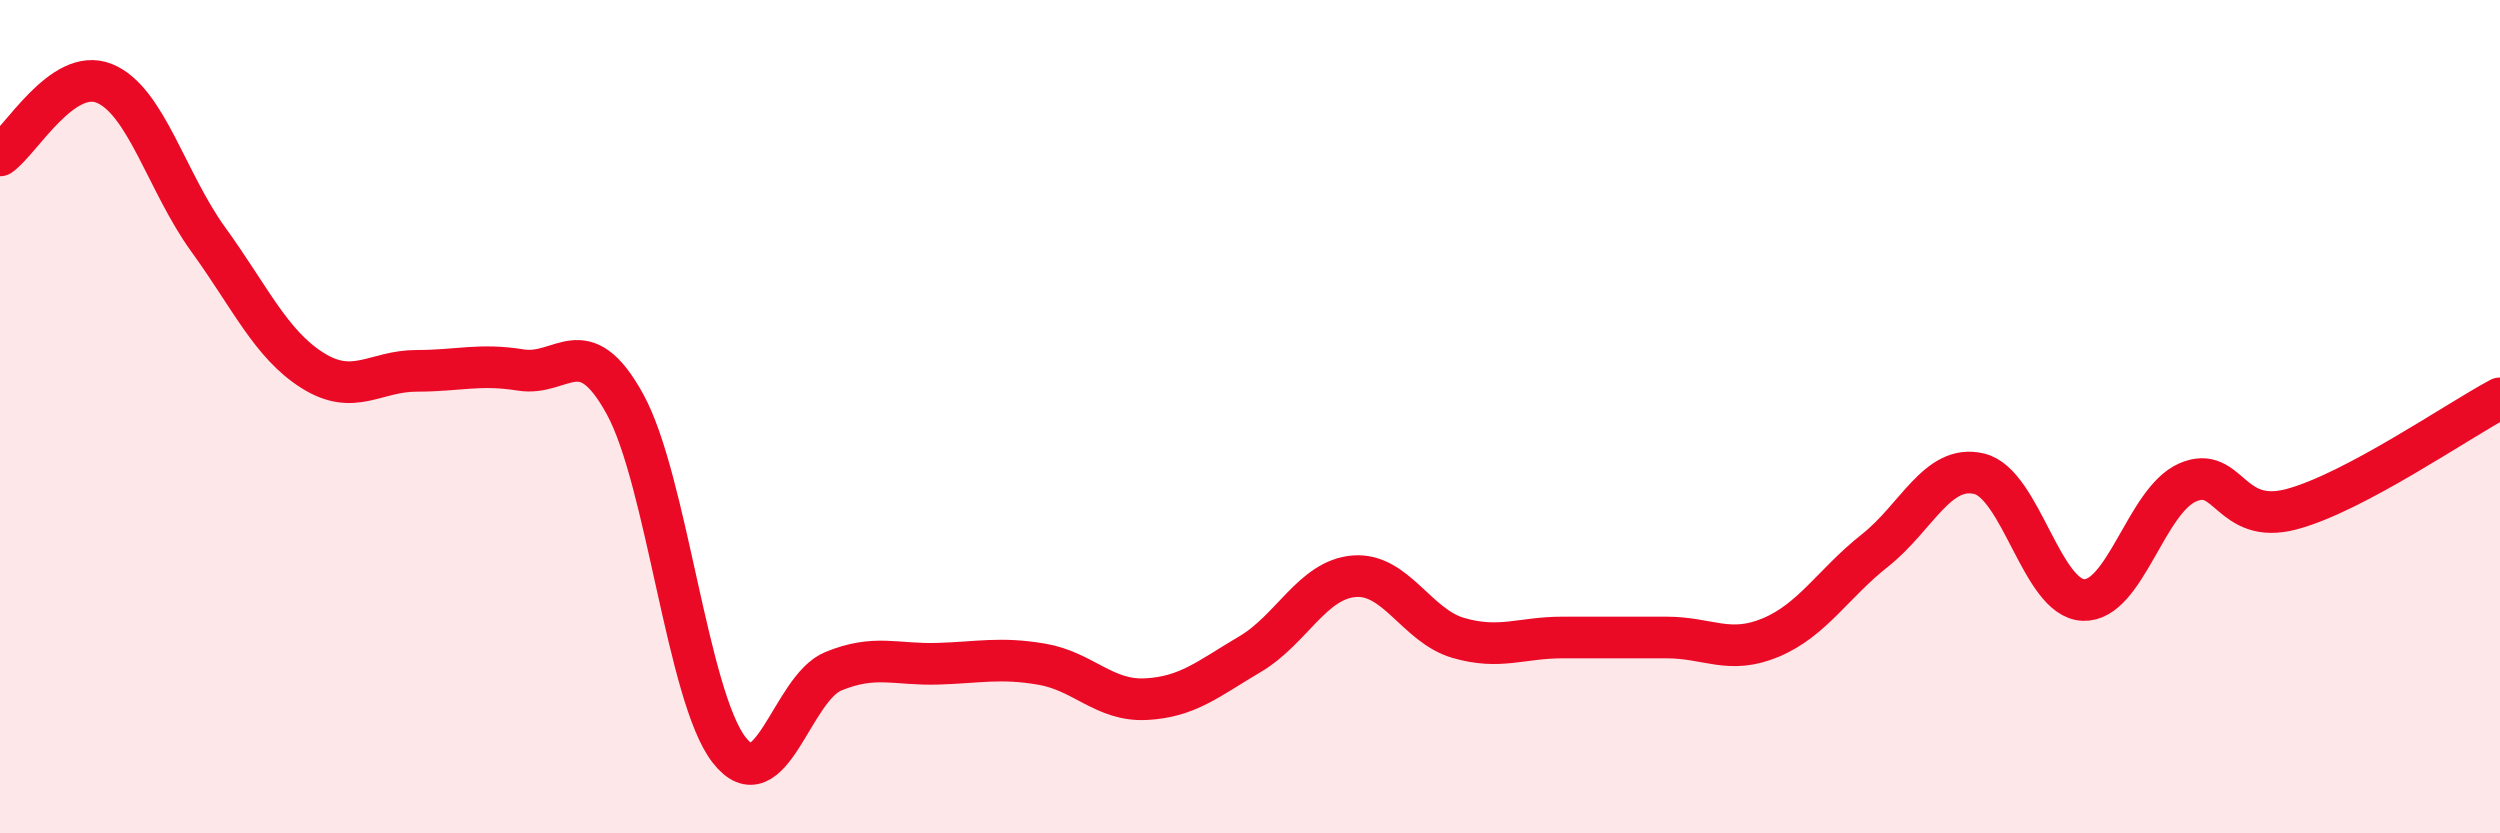
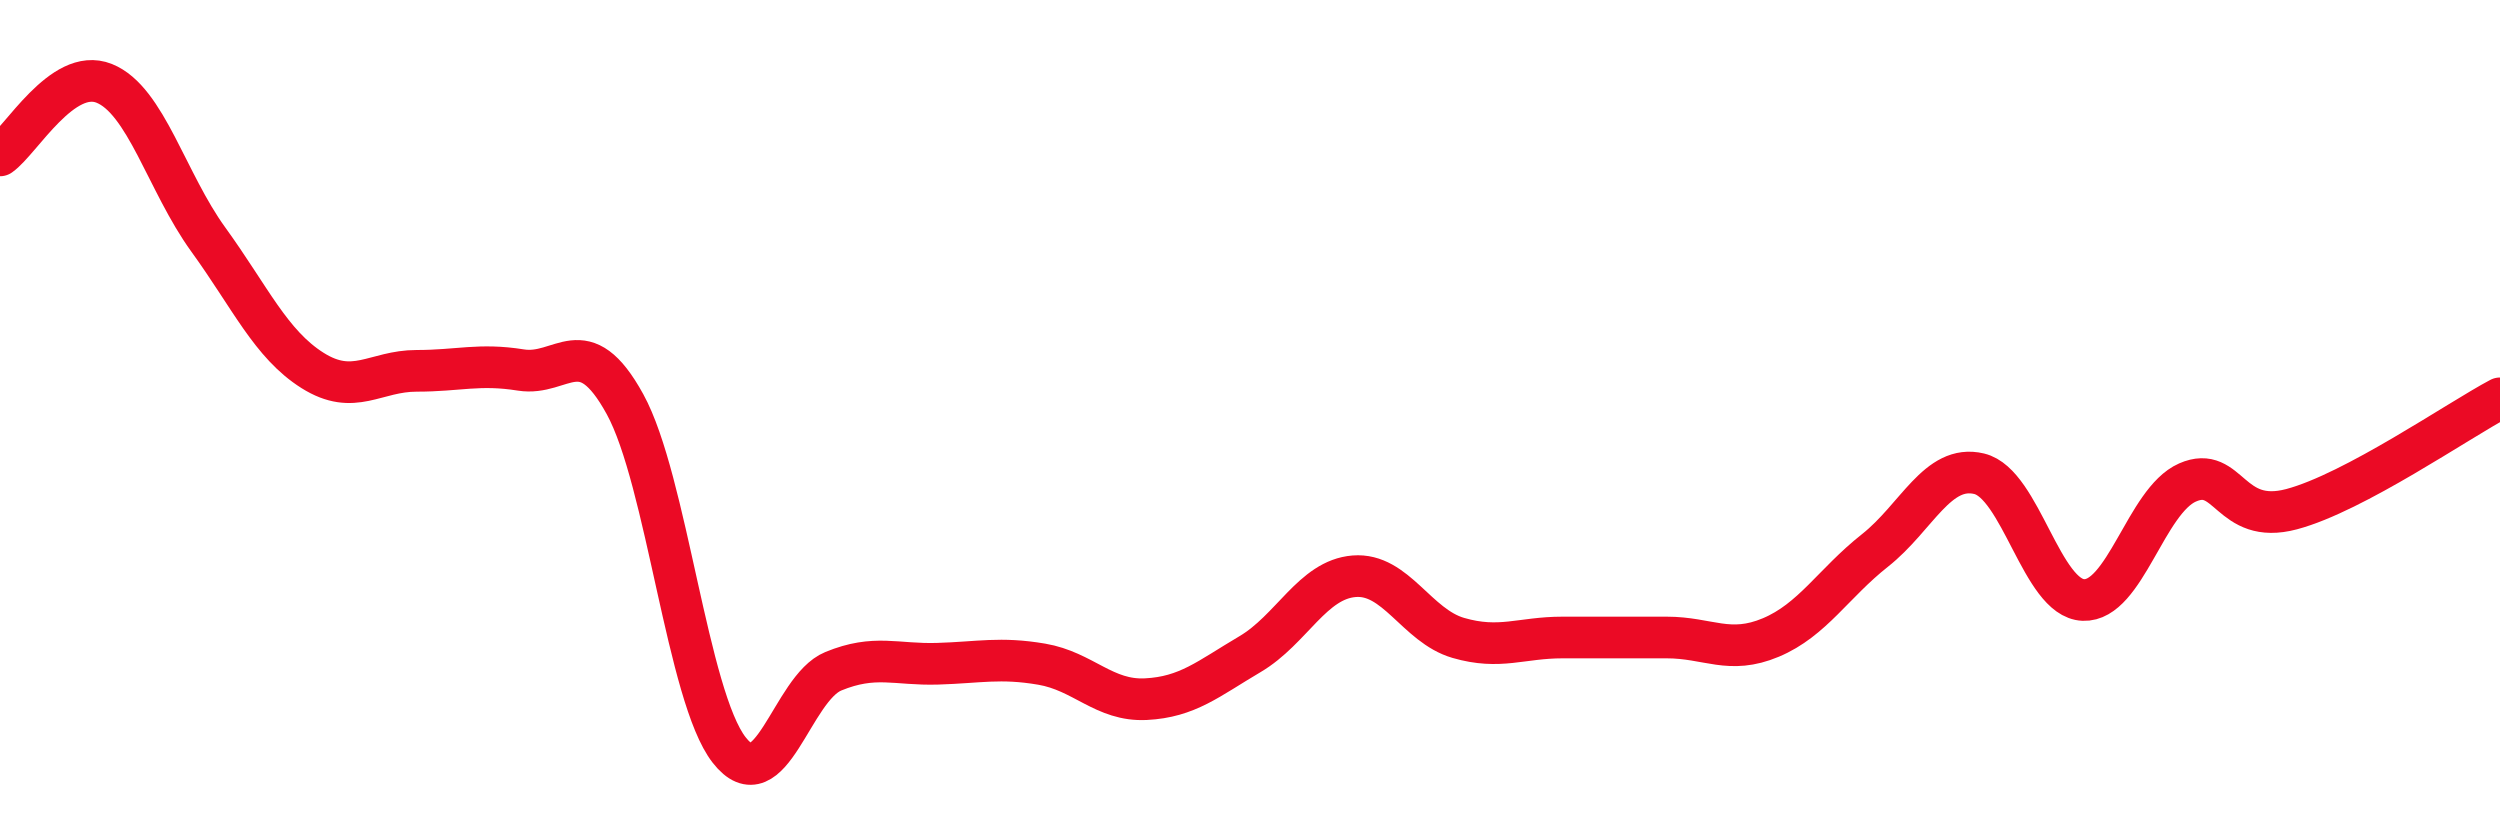
<svg xmlns="http://www.w3.org/2000/svg" width="60" height="20" viewBox="0 0 60 20">
-   <path d="M 0,3.73 C 0.5,3.38 1.5,1.6 2.5,2 C 3.5,2.4 4,4.37 5,5.75 C 6,7.13 6.5,8.26 7.5,8.89 C 8.5,9.52 9,8.9 10,8.9 C 11,8.9 11.5,8.72 12.5,8.88 C 13.5,9.04 14,7.88 15,9.7 C 16,11.52 16.5,16.72 17.5,18 C 18.5,19.28 19,16.52 20,16.11 C 21,15.7 21.5,15.96 22.5,15.93 C 23.5,15.9 24,15.77 25,15.94 C 26,16.11 26.5,16.83 27.5,16.78 C 28.5,16.73 29,16.29 30,15.7 C 31,15.11 31.5,13.91 32.5,13.83 C 33.5,13.75 34,15.02 35,15.31 C 36,15.6 36.5,15.3 37.5,15.3 C 38.5,15.3 39,15.3 40,15.3 C 41,15.3 41.5,15.72 42.5,15.3 C 43.5,14.88 44,14 45,13.21 C 46,12.42 46.5,11.13 47.5,11.37 C 48.5,11.61 49,14.36 50,14.4 C 51,14.44 51.5,12.02 52.5,11.58 C 53.5,11.14 53.5,12.62 55,12.22 C 56.5,11.82 59,10.09 60,9.56L60 20L0 20Z" fill="#EB0A25" opacity="0.1" stroke-linecap="round" stroke-linejoin="round" />
  <path d="M 0,3.73 C 0.5,3.38 1.5,1.6 2.5,2 C 3.5,2.4 4,4.37 5,5.75 C 6,7.13 6.5,8.26 7.5,8.89 C 8.5,9.52 9,8.9 10,8.9 C 11,8.9 11.5,8.72 12.5,8.88 C 13.5,9.04 14,7.88 15,9.7 C 16,11.52 16.5,16.72 17.5,18 C 18.5,19.28 19,16.52 20,16.11 C 21,15.7 21.5,15.96 22.5,15.93 C 23.5,15.9 24,15.77 25,15.94 C 26,16.11 26.5,16.83 27.5,16.78 C 28.5,16.73 29,16.29 30,15.7 C 31,15.11 31.5,13.91 32.5,13.83 C 33.5,13.75 34,15.02 35,15.31 C 36,15.6 36.5,15.3 37.5,15.3 C 38.5,15.3 39,15.3 40,15.3 C 41,15.3 41.5,15.72 42.5,15.3 C 43.5,14.88 44,14 45,13.21 C 46,12.42 46.5,11.13 47.5,11.37 C 48.5,11.61 49,14.36 50,14.4 C 51,14.44 51.5,12.02 52.5,11.58 C 53.5,11.14 53.5,12.62 55,12.22 C 56.5,11.82 59,10.09 60,9.56" stroke="#EB0A25" stroke-width="1" fill="none" stroke-linecap="round" stroke-linejoin="round" />
</svg>